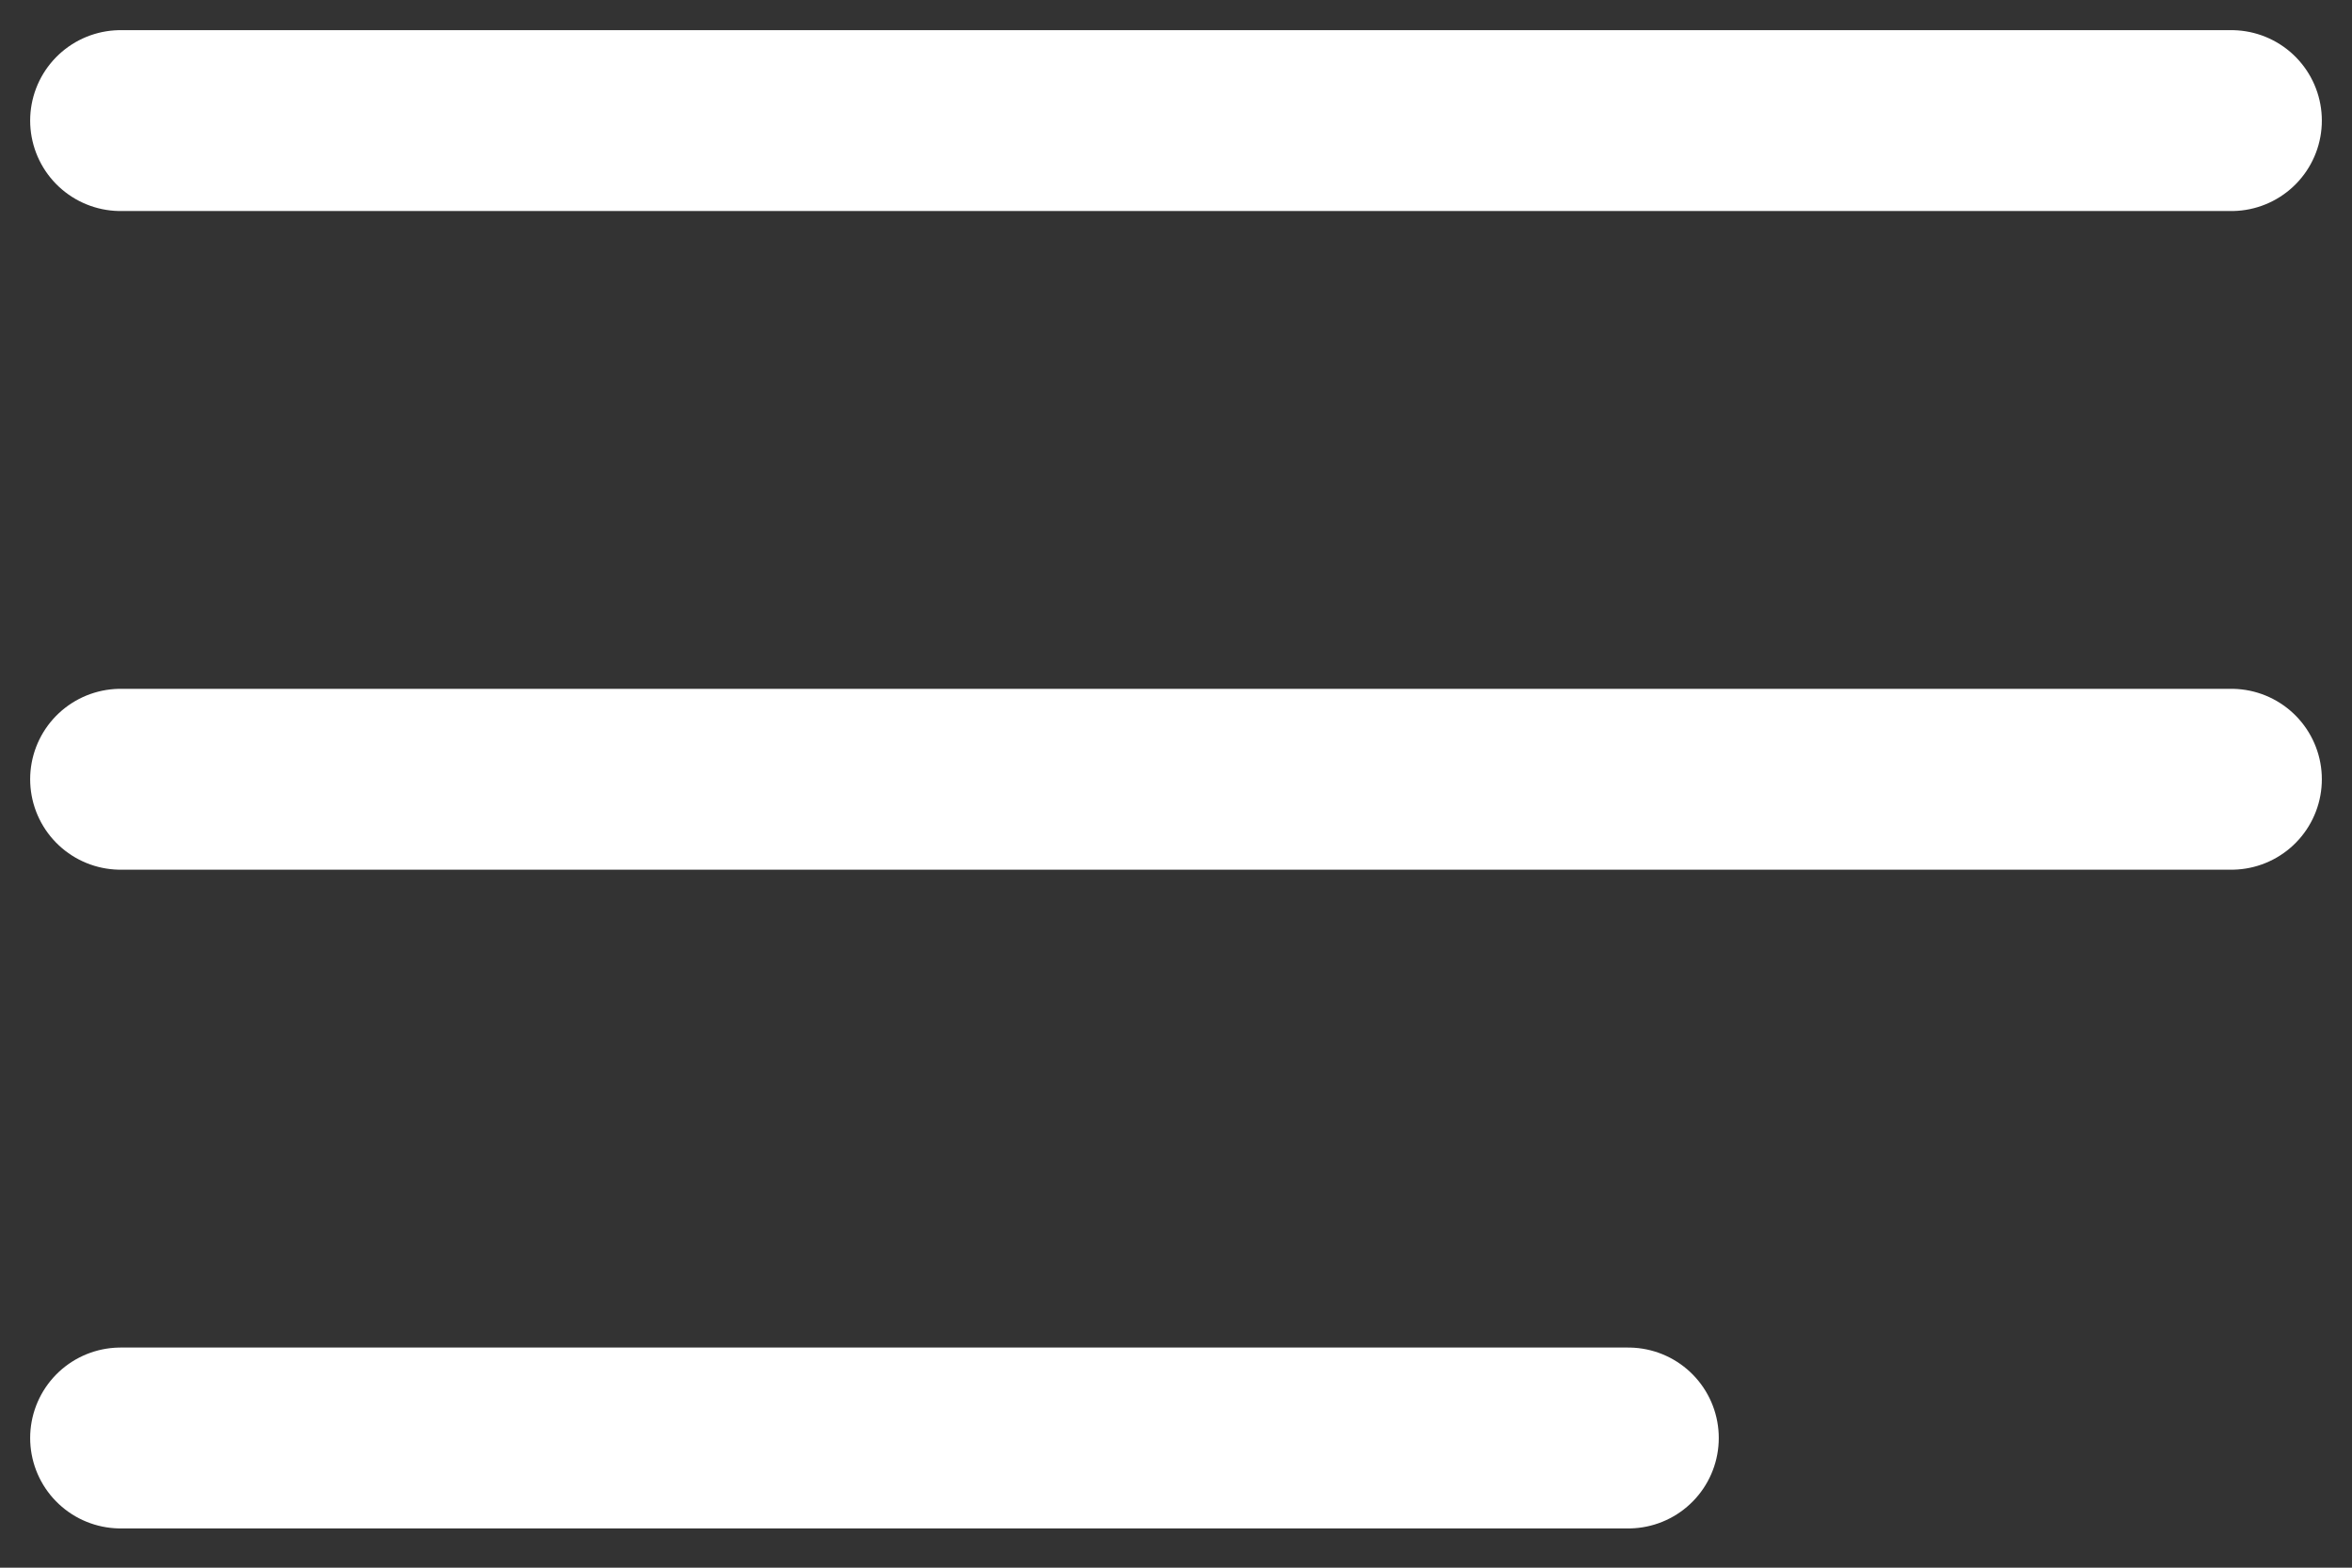
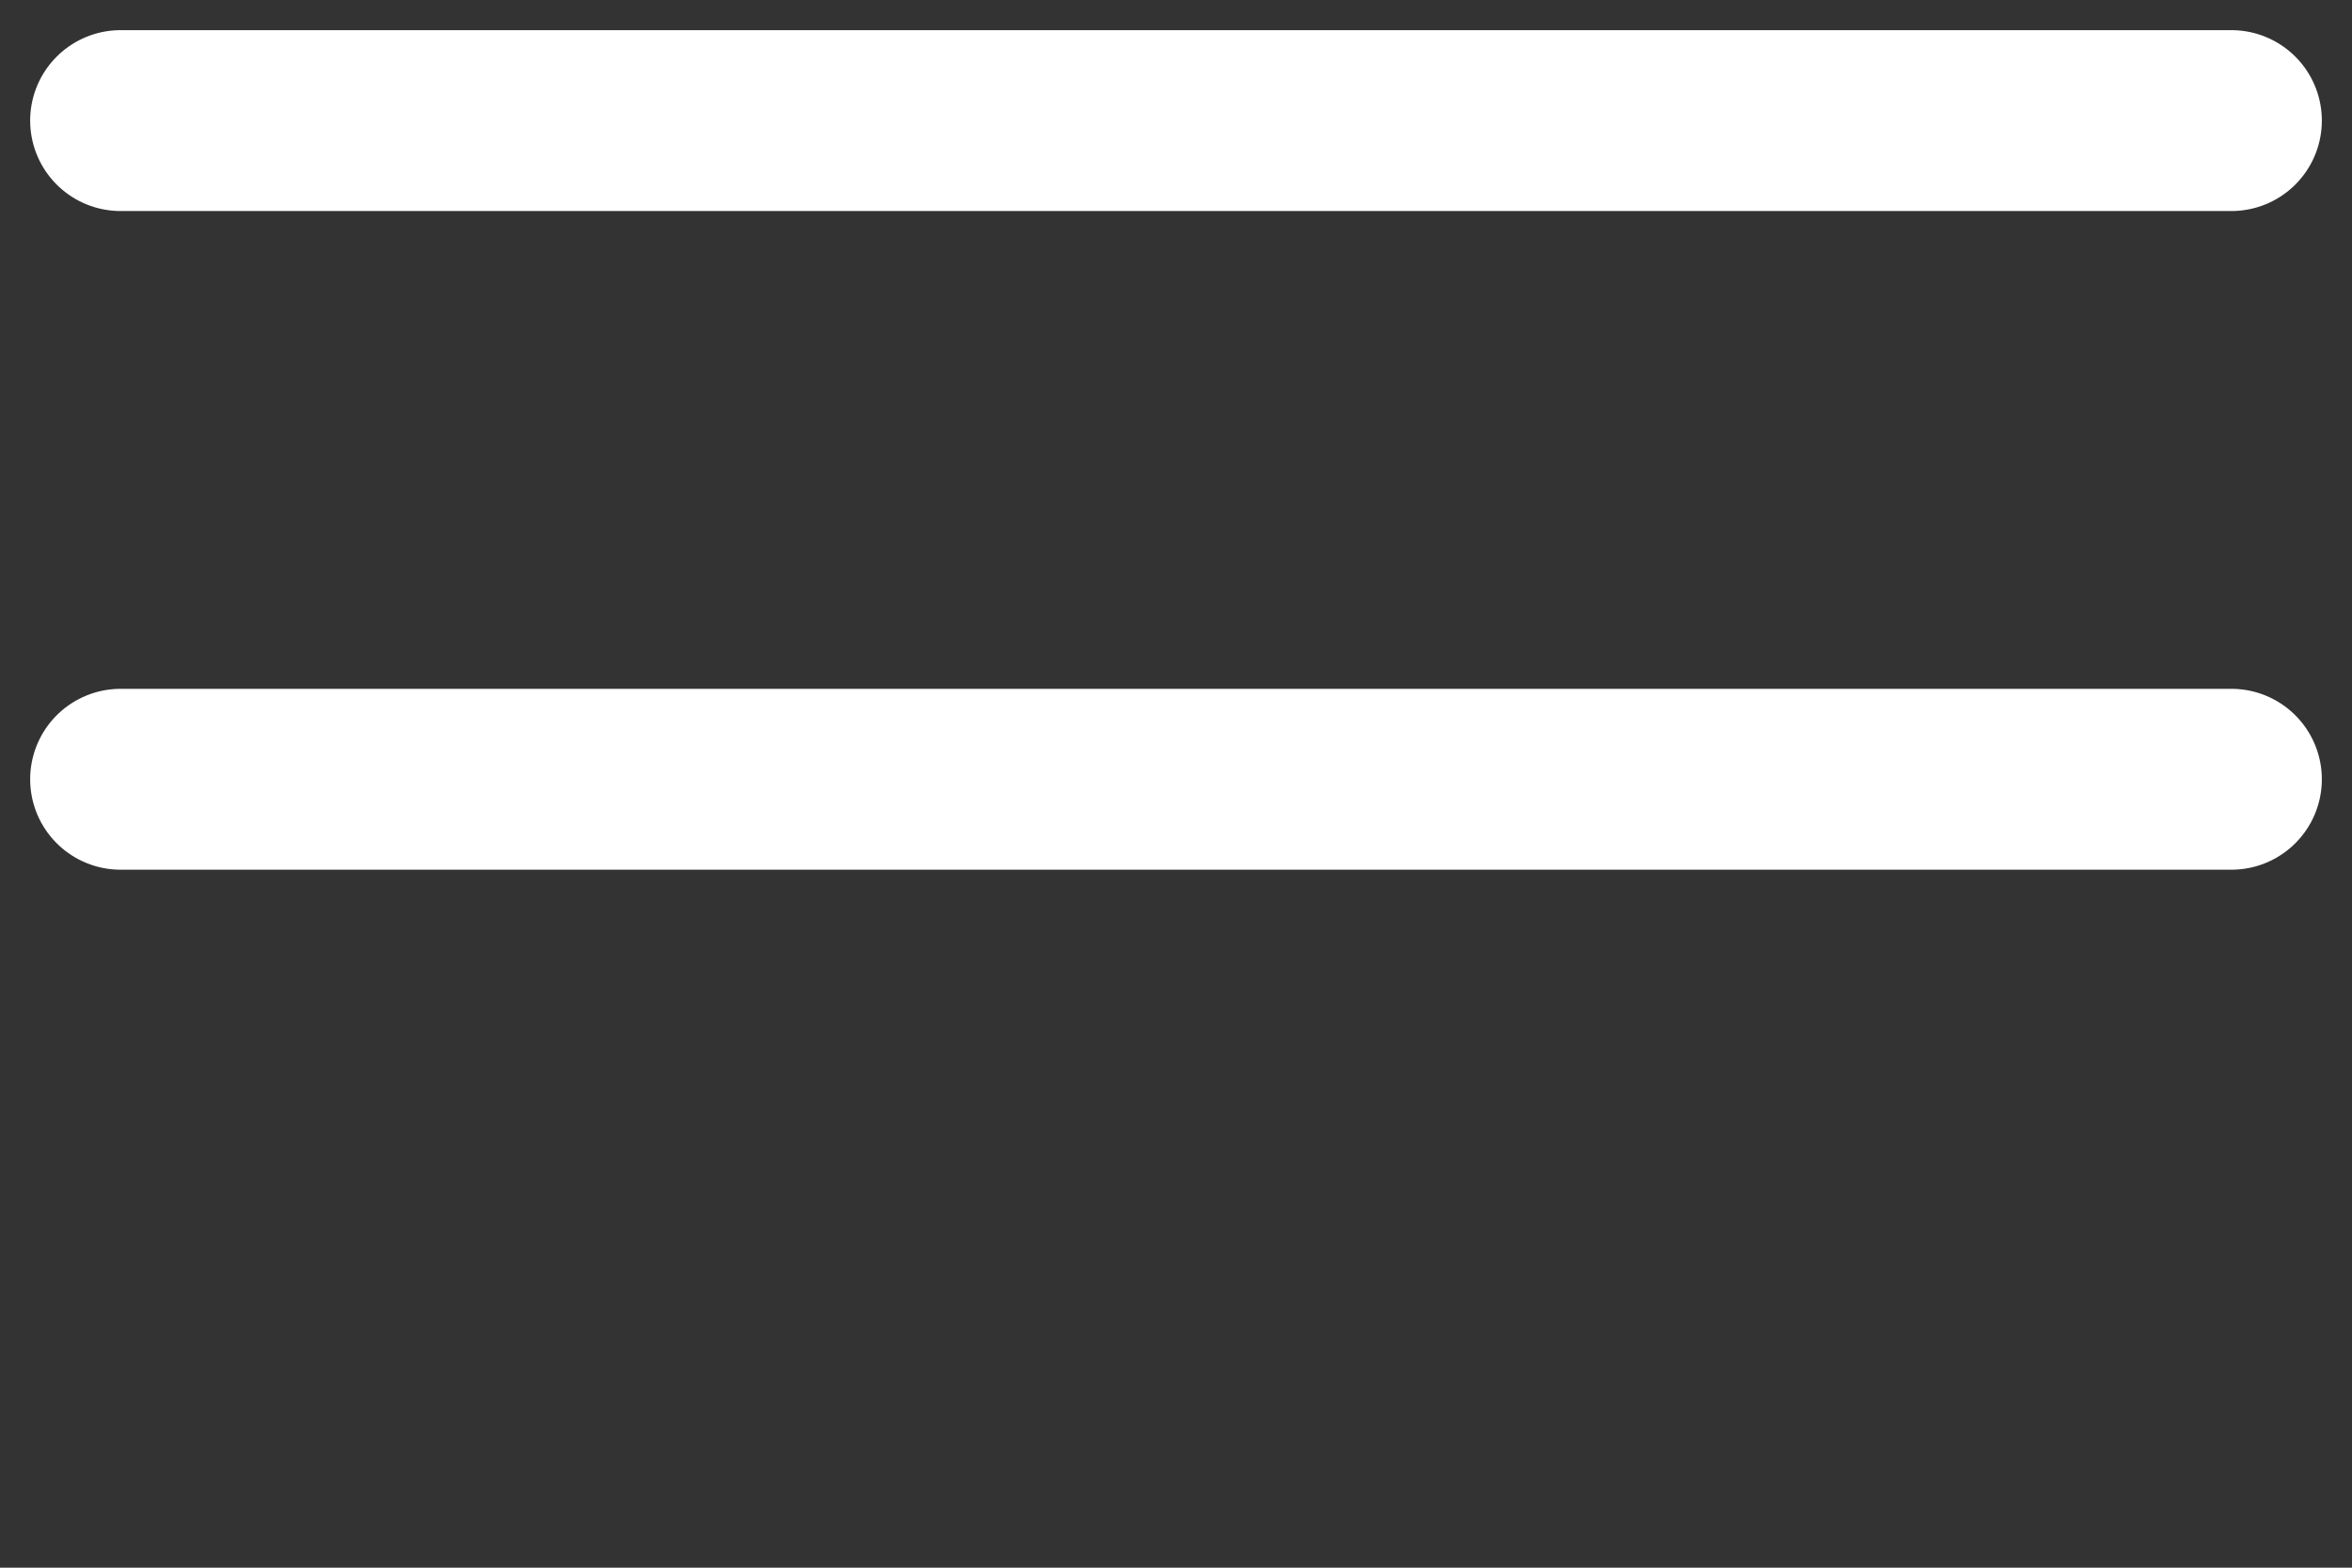
<svg xmlns="http://www.w3.org/2000/svg" width="39" height="26" viewBox="0 0 39 26" fill="none">
  <rect x="0" y="0" width="39" height="26" fill="#333333" stroke="none" />
-   <path d="M2 23.849H27" stroke="white" stroke-width="3" stroke-linecap="round" />
  <path d="M2 12.924H37" stroke="white" stroke-width="3" stroke-linecap="round" />
  <path d="M2 2H37" stroke="white" stroke-width="3" stroke-linecap="round" />
</svg>